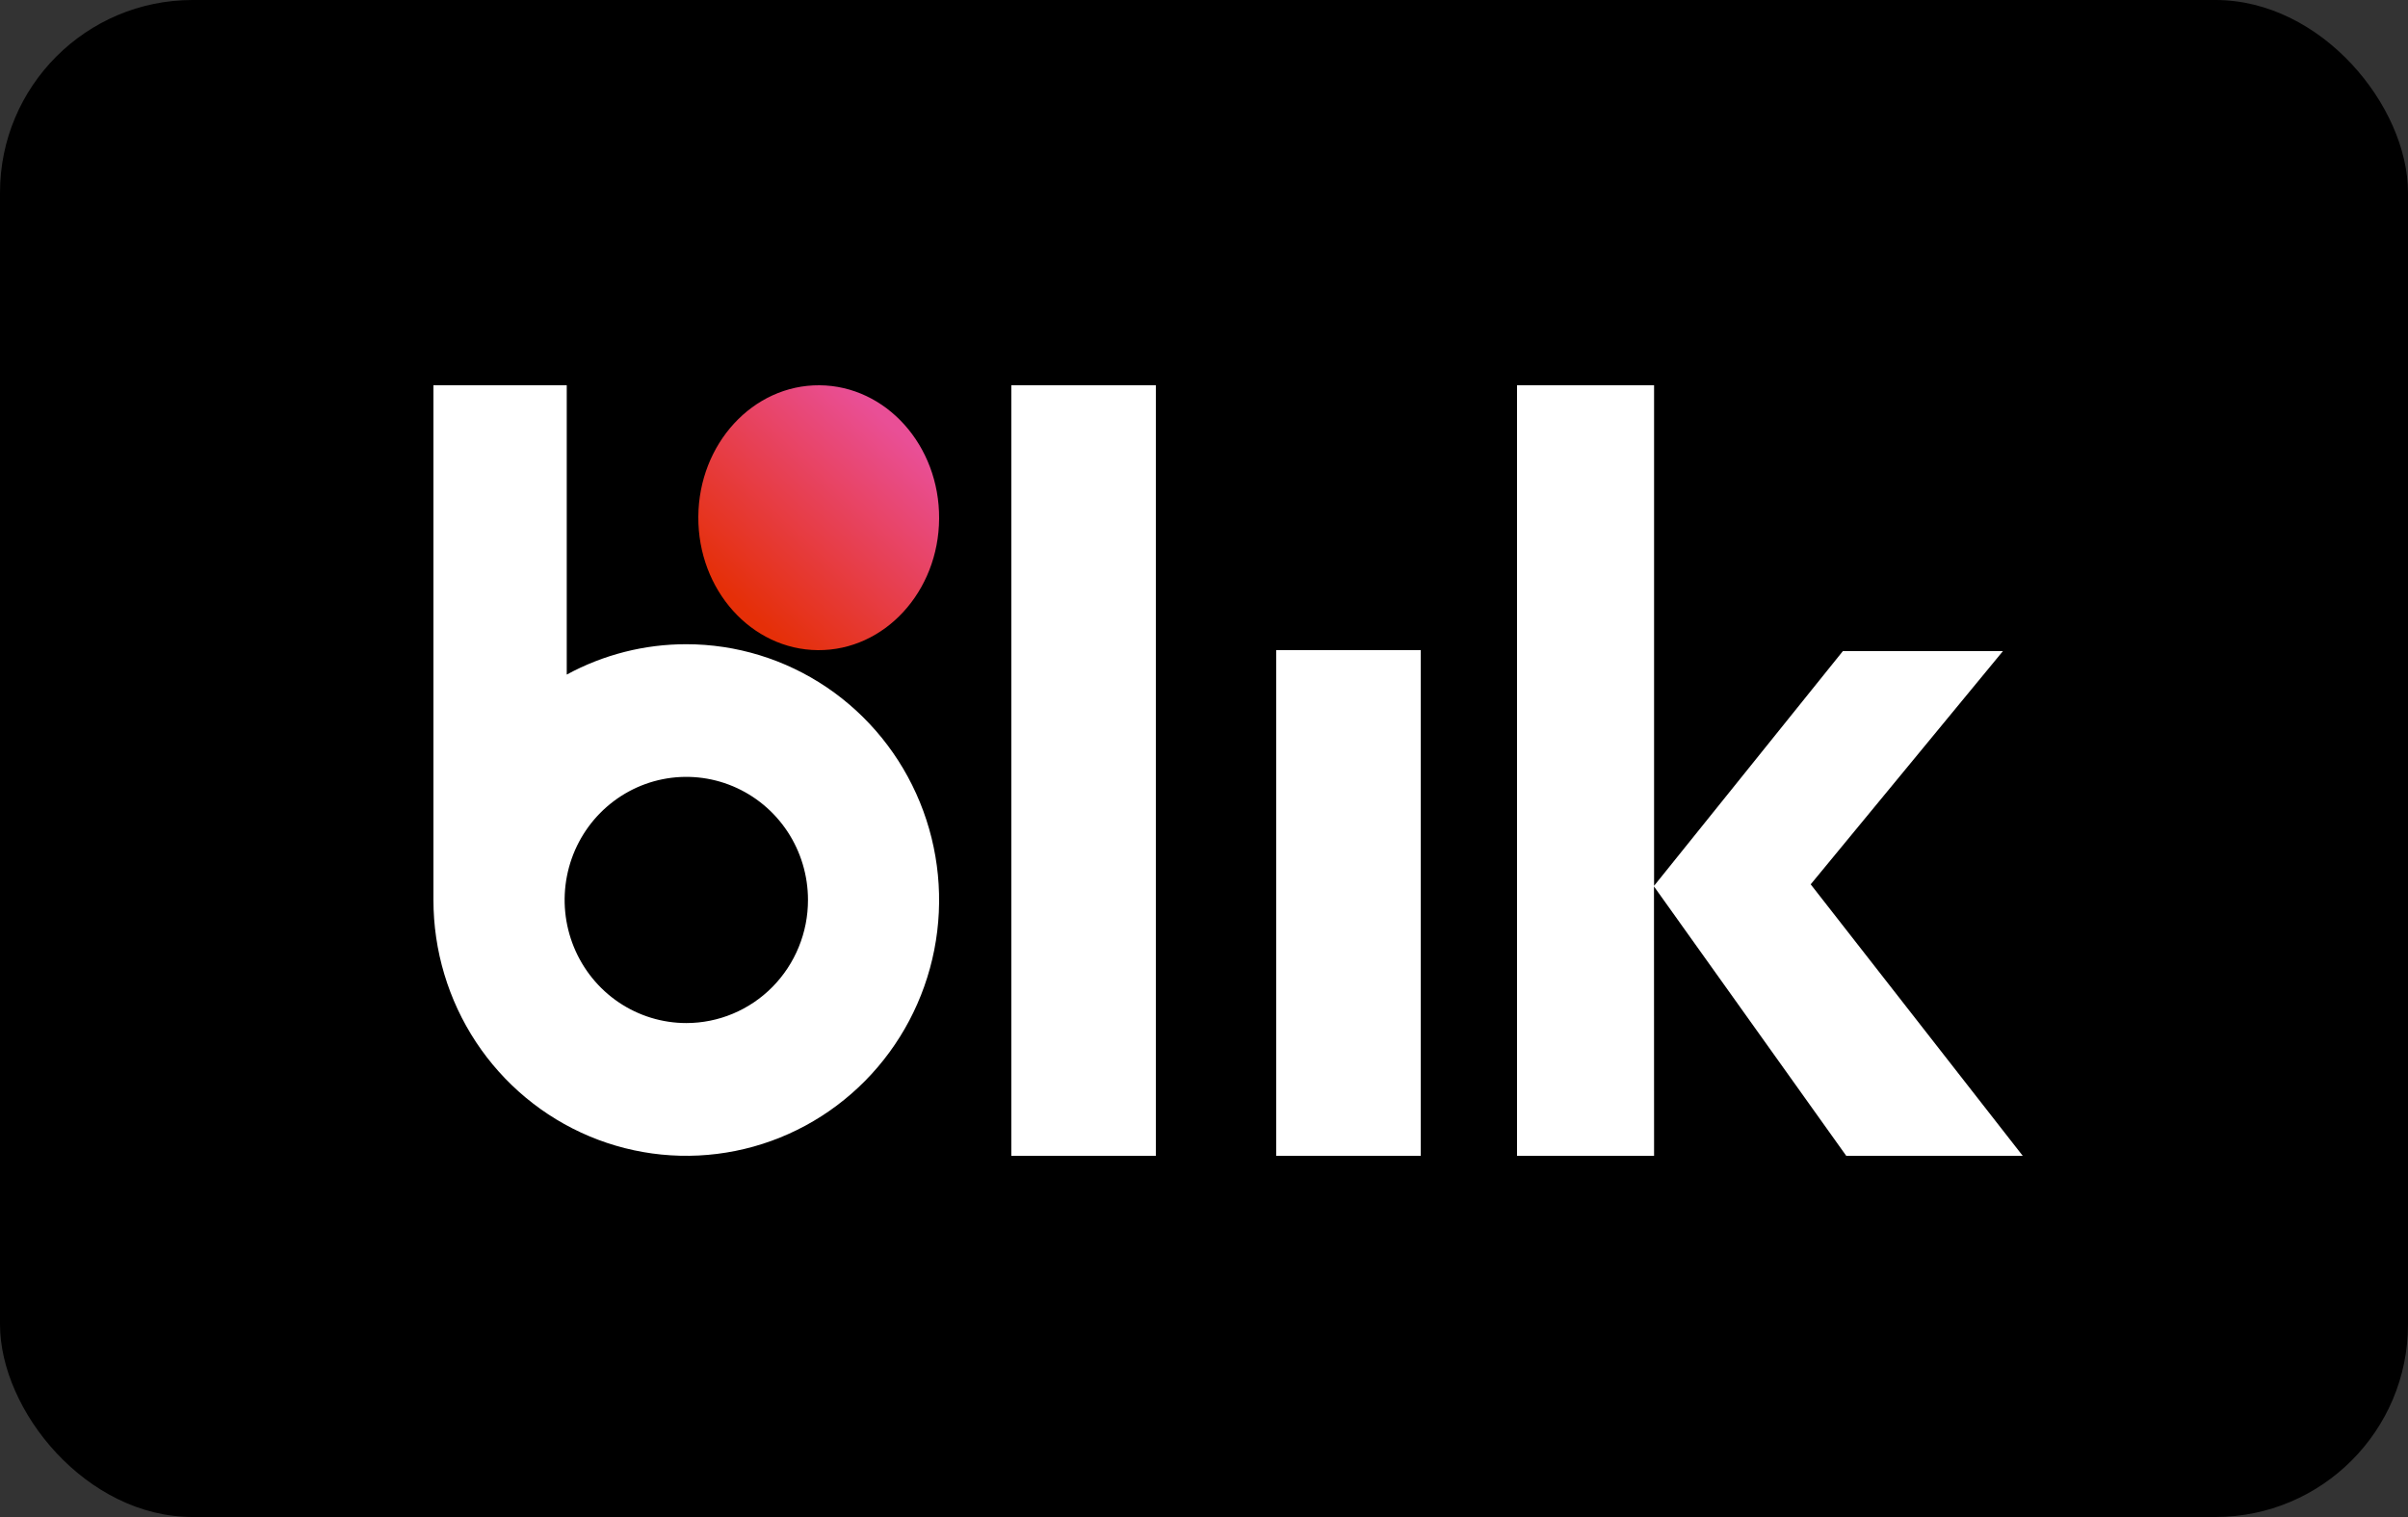
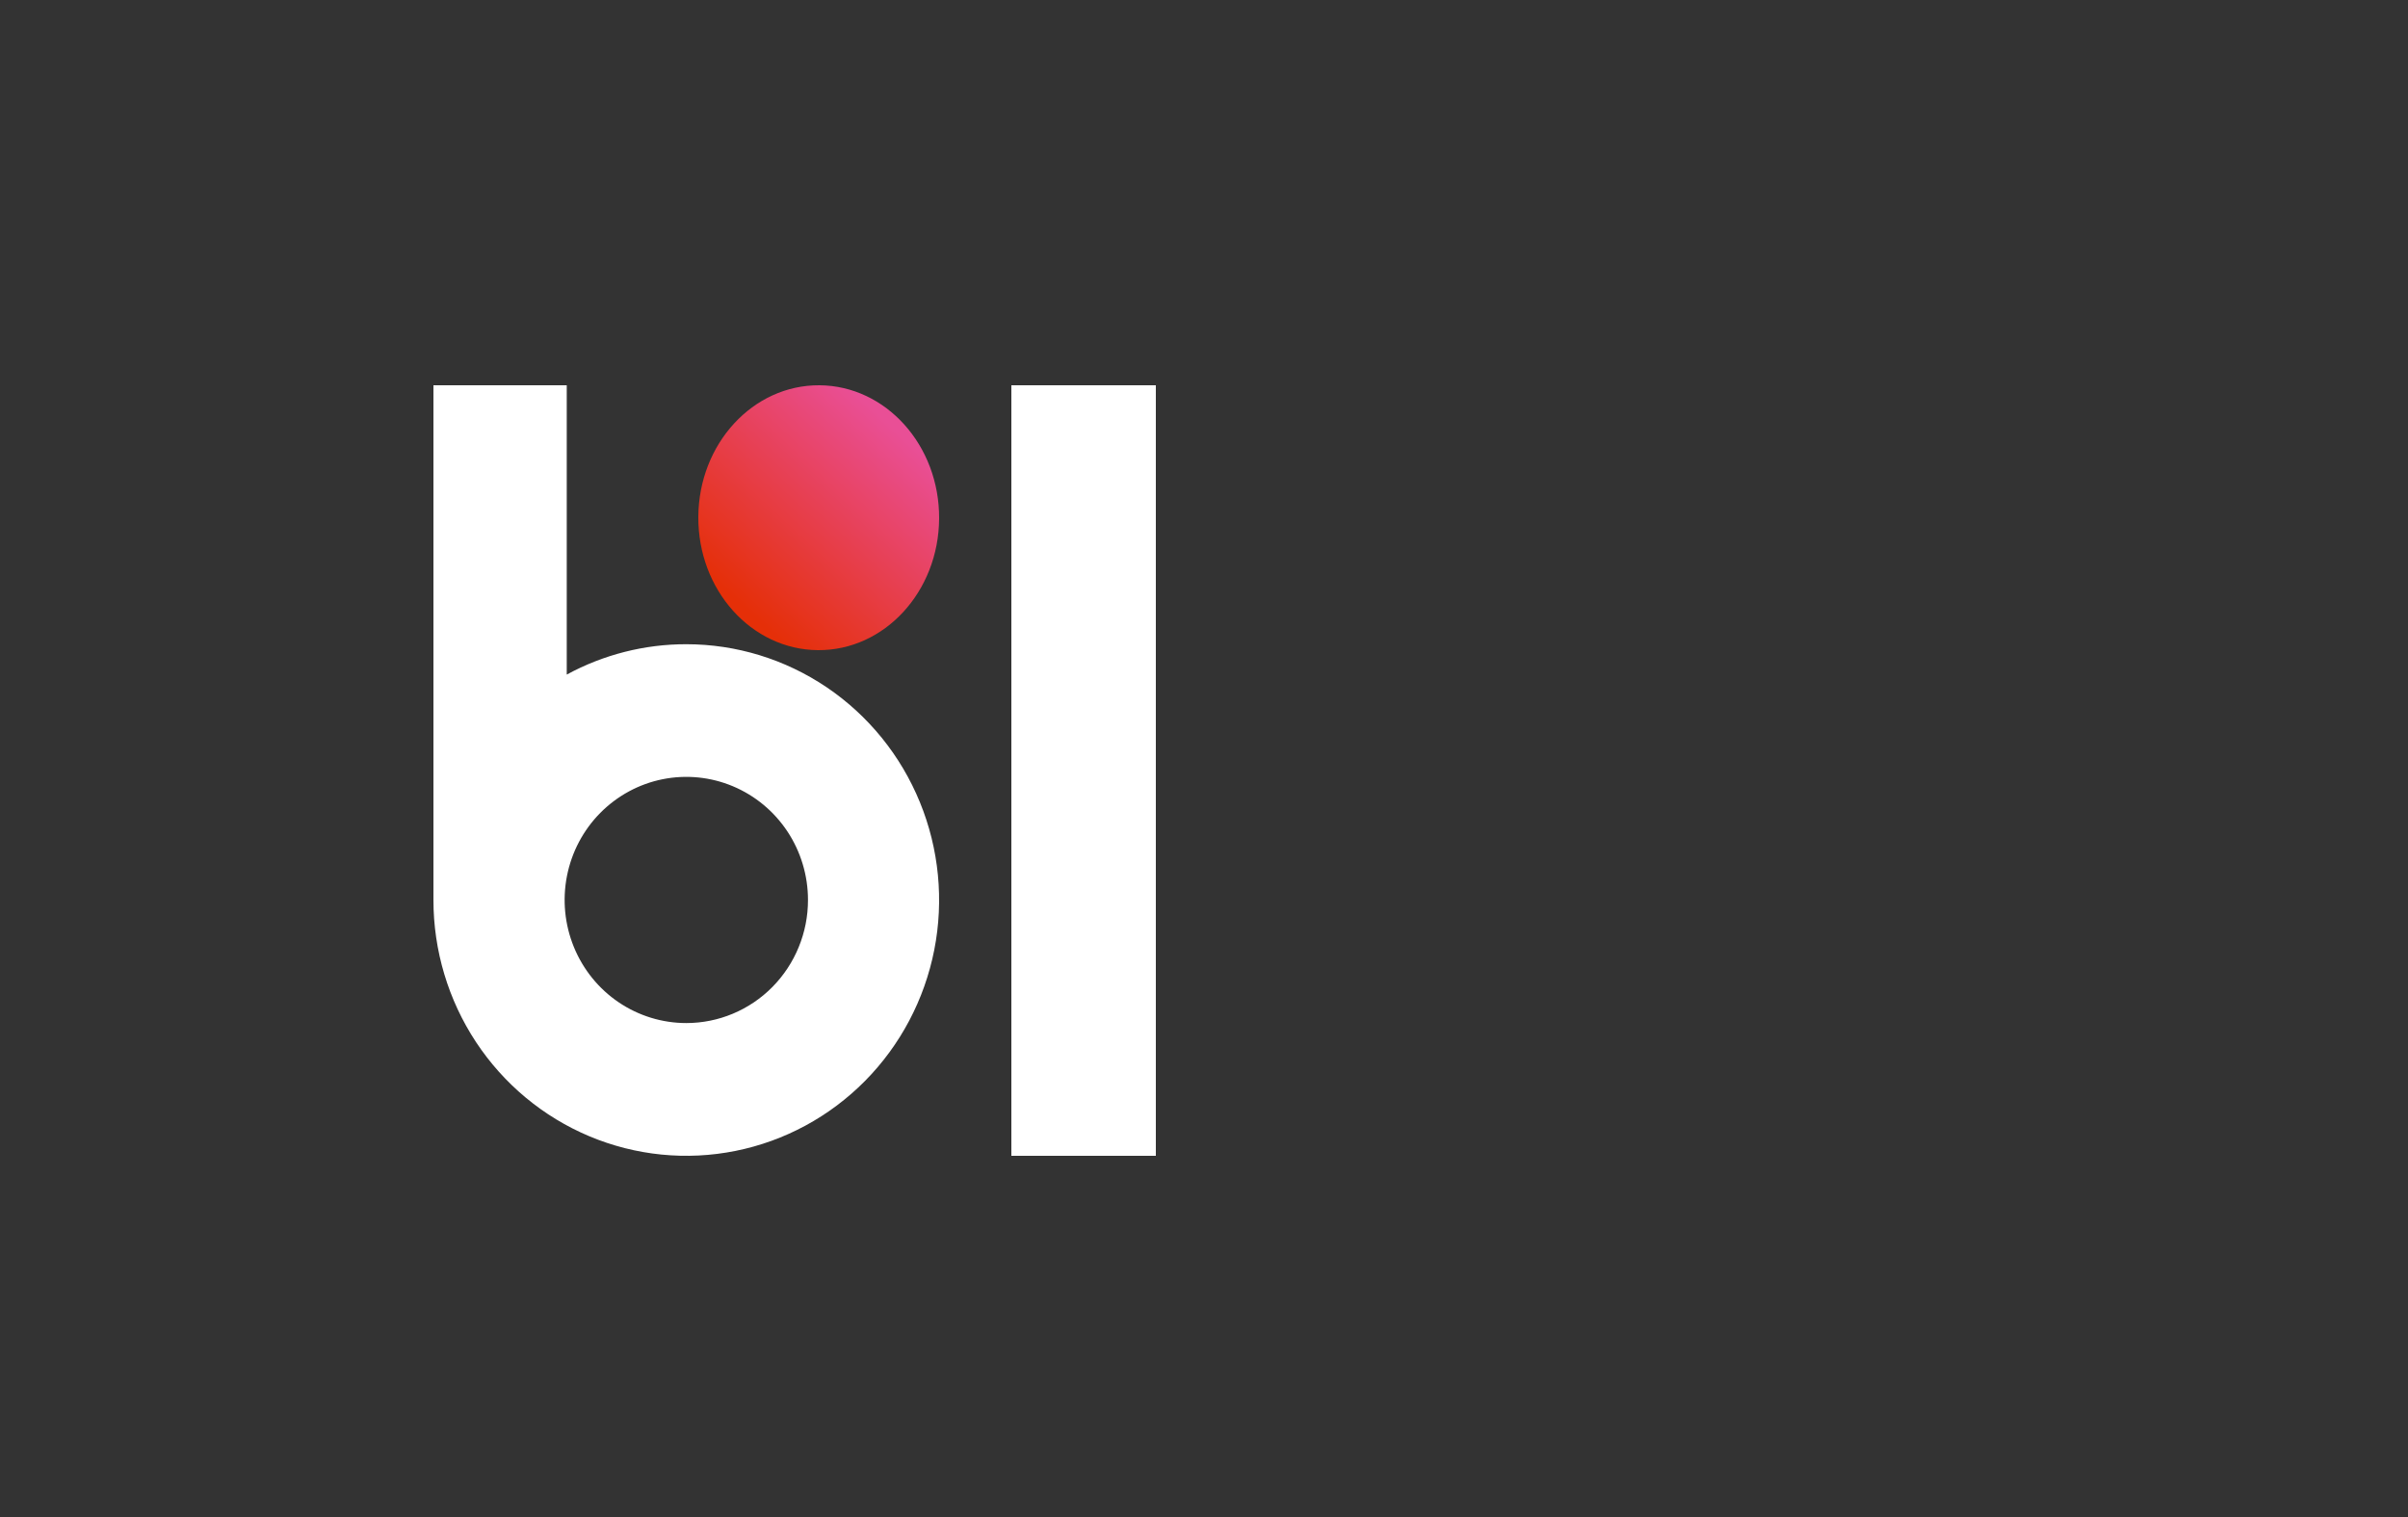
<svg xmlns="http://www.w3.org/2000/svg" width="100px" height="63px" viewBox="0 0 100 63" version="1.1">
  <rect x="0" y="0" width="100" height="63" fill="#333333" stroke="none" />
  <title>Blik</title>
  <defs>
    <linearGradient x1="20.556%" y1="85.069%" x2="79.376%" y2="14.746%" id="linearGradient-1">
      <stop stop-color="#E52F08" offset="0%" />
      <stop stop-color="#E94F96" offset="100%" />
    </linearGradient>
  </defs>
  <g id="Page-1" stroke="none" stroke-width="1" fill="none" fill-rule="evenodd">
    <g id="Blik" fill-rule="nonzero">
-       <rect id="Rectangle" fill="#000000" x="0" y="0" width="100" height="63" rx="8" />
-       <path d="M39,21.536 C39.018,18.498 36.794,16.02 34.032,16 C31.271,15.98 29.018,18.427 29,21.464 C28.982,24.502 31.206,26.98 33.968,27 C36.729,27.02 38.982,24.573 39,21.536 Z" id="Path" fill="url(#linearGradient-1)" />
+       <path d="M39,21.536 C39.018,18.498 36.794,16.02 34.032,16 C31.271,15.98 29.018,18.427 29,21.464 C28.982,24.502 31.206,26.98 33.968,27 C36.729,27.02 38.982,24.573 39,21.536 " id="Path" fill="url(#linearGradient-1)" />
      <polygon id="Path" fill="#FFFFFF" points="42 16 48 16 48 48 42 48" />
-       <polygon id="Path" fill="#FFFFFF" points="53 27 59 27 59 48 53 48" />
      <path d="M28.501,26.754 C26.768,26.752 25.062,27.185 23.536,28.015 L23.536,16 L18,16 L18,37.374 C17.999,39.475 18.615,41.529 19.768,43.277 C20.922,45.024 22.561,46.386 24.48,47.19 C26.398,47.995 28.509,48.206 30.546,47.796 C32.583,47.387 34.454,46.376 35.923,44.89 C37.392,43.405 38.392,41.512 38.798,39.451 C39.203,37.391 38.996,35.255 38.201,33.314 C37.407,31.372 36.061,29.713 34.335,28.545 C32.608,27.378 30.578,26.754 28.501,26.754 Z M28.501,42.487 C27.502,42.487 26.525,42.187 25.694,41.626 C24.863,41.064 24.216,40.266 23.833,39.331 C23.451,38.397 23.35,37.37 23.545,36.378 C23.74,35.386 24.221,34.475 24.928,33.76 C25.635,33.046 26.535,32.558 27.515,32.361 C28.495,32.164 29.511,32.265 30.435,32.652 C31.358,33.039 32.147,33.694 32.703,34.534 C33.258,35.375 33.554,36.363 33.554,37.374 C33.555,38.046 33.424,38.711 33.17,39.331 C32.917,39.951 32.544,40.515 32.075,40.99 C31.606,41.465 31.049,41.841 30.435,42.098 C29.822,42.355 29.165,42.487 28.501,42.487 Z" id="Shape" fill="#FFFFFF" />
-       <polygon id="Path" fill="#FFFFFF" points="76.671 48 84 48 75.195 36.726 83.179 27.039 76.532 27.039 68.691 36.787 68.691 16 63 16 63 48 68.691 48 68.687 36.814" />
    </g>
  </g>
</svg>